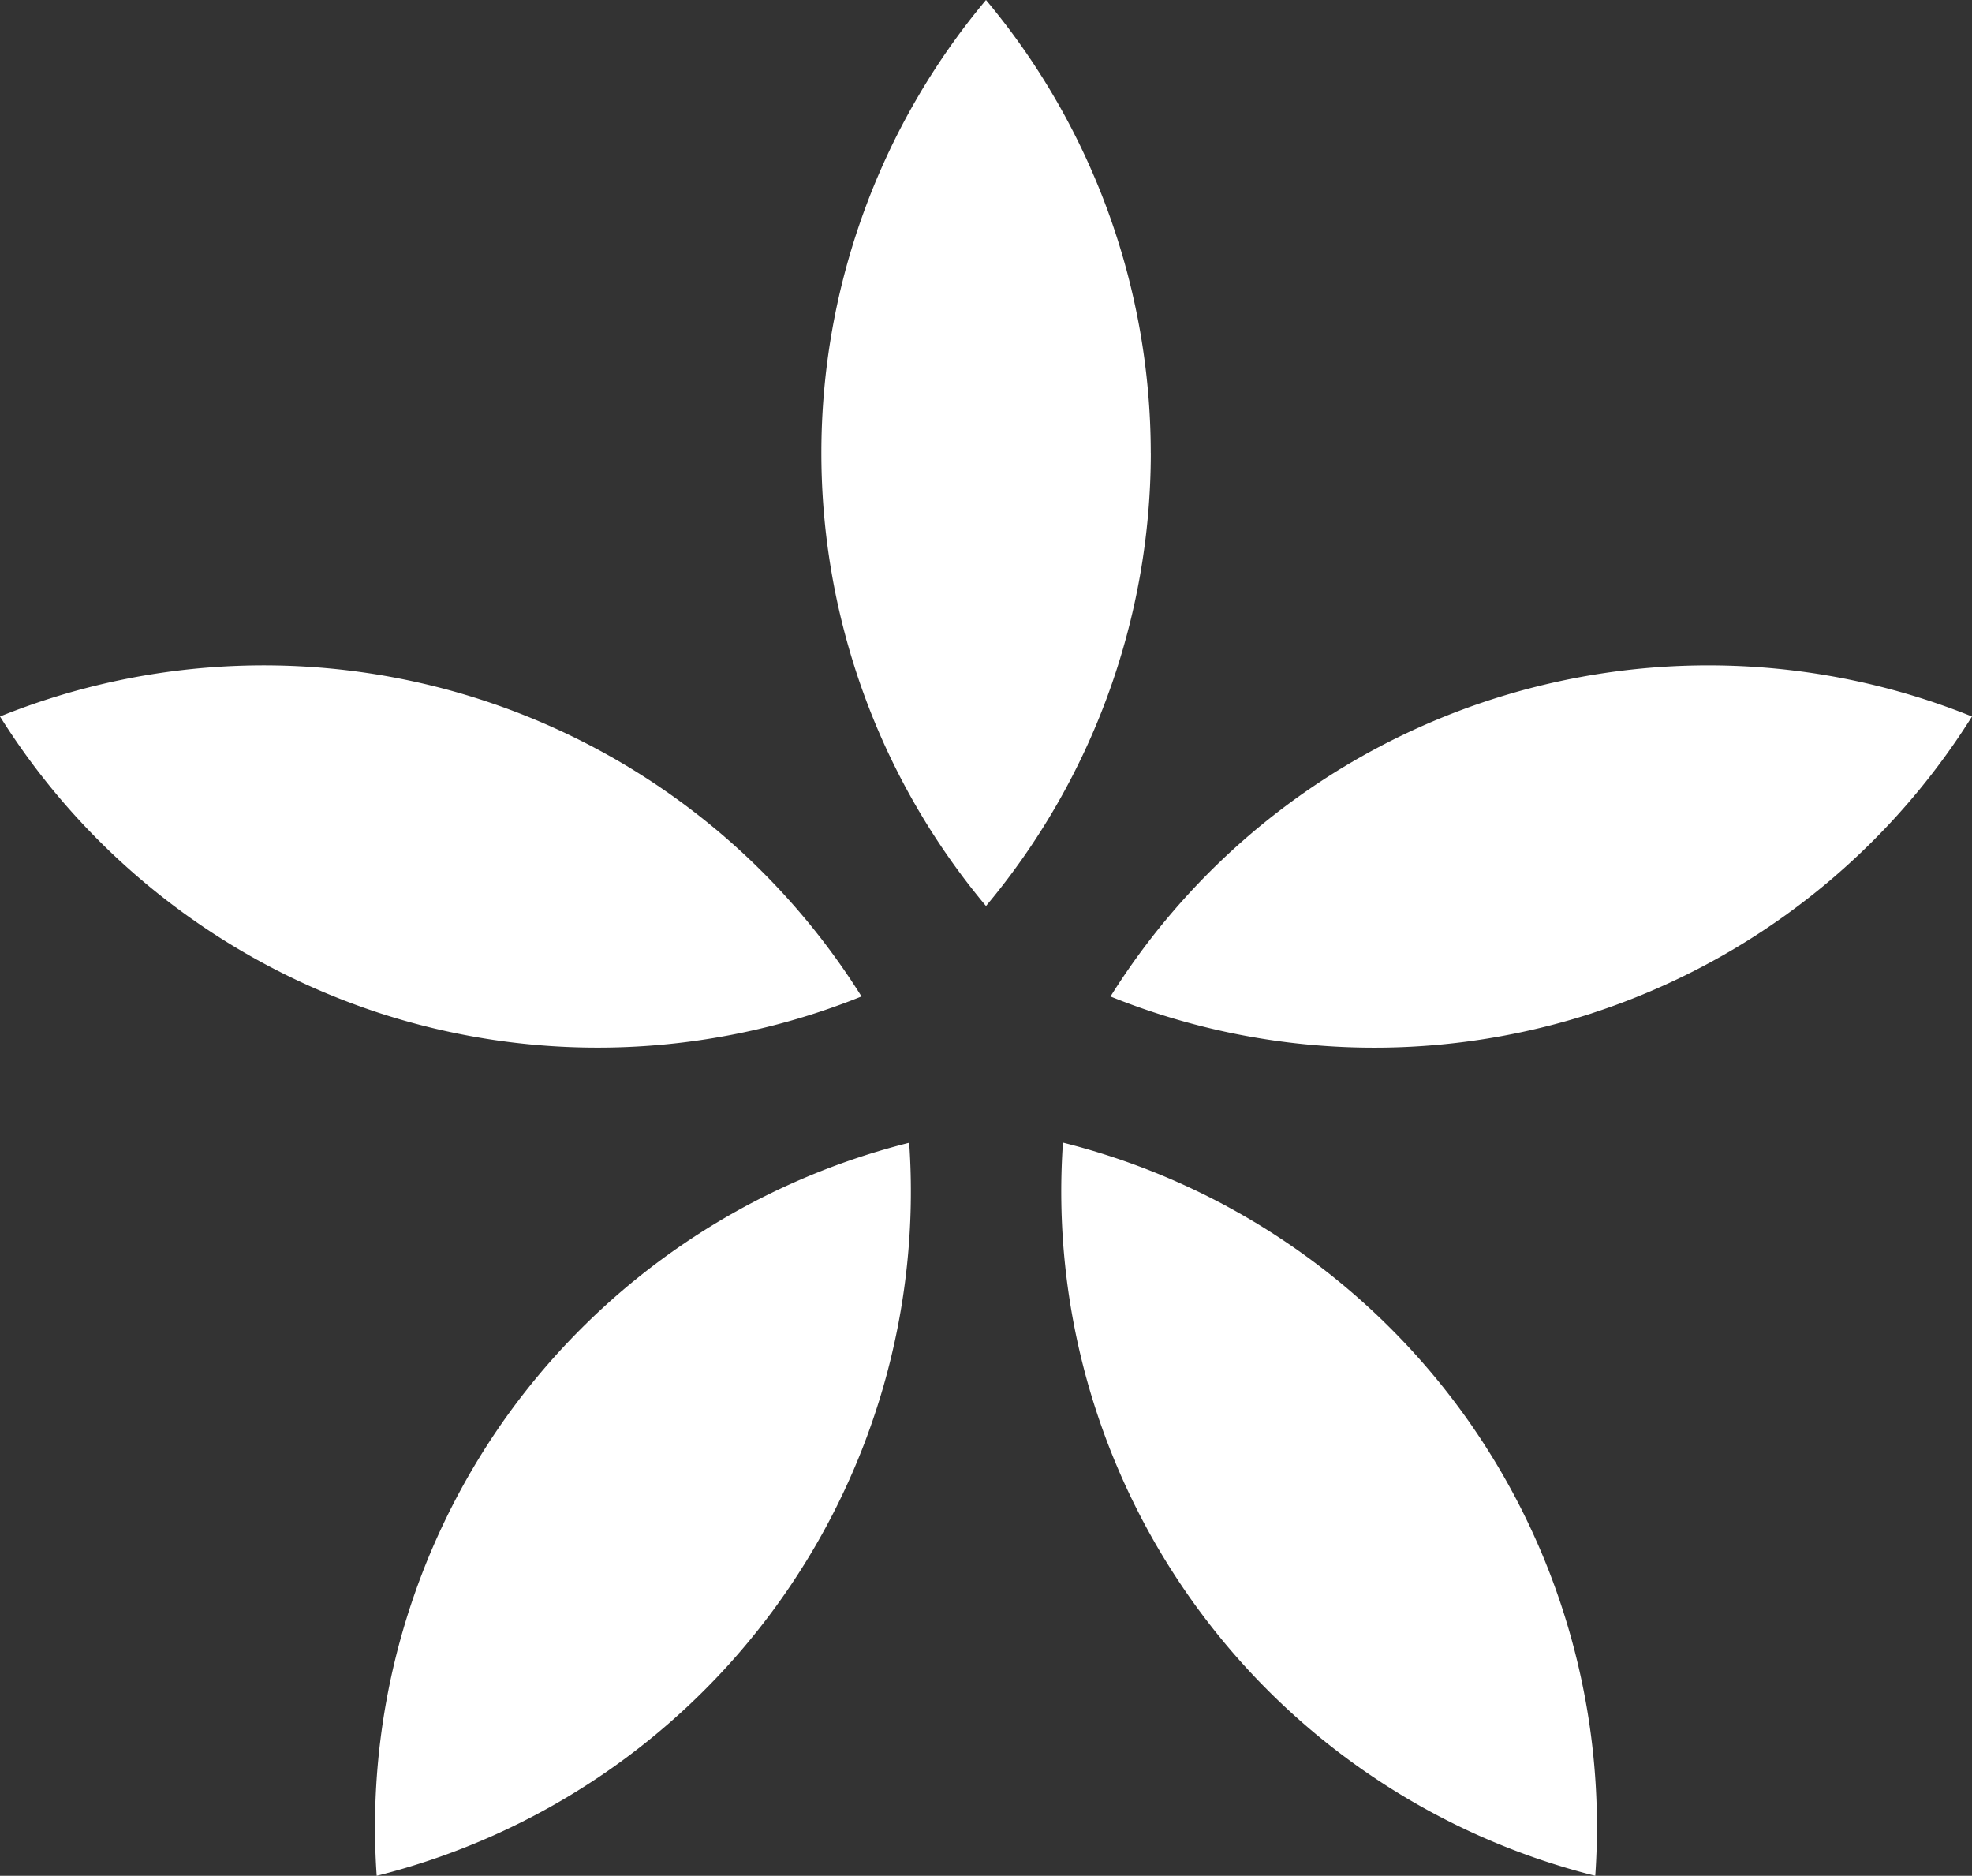
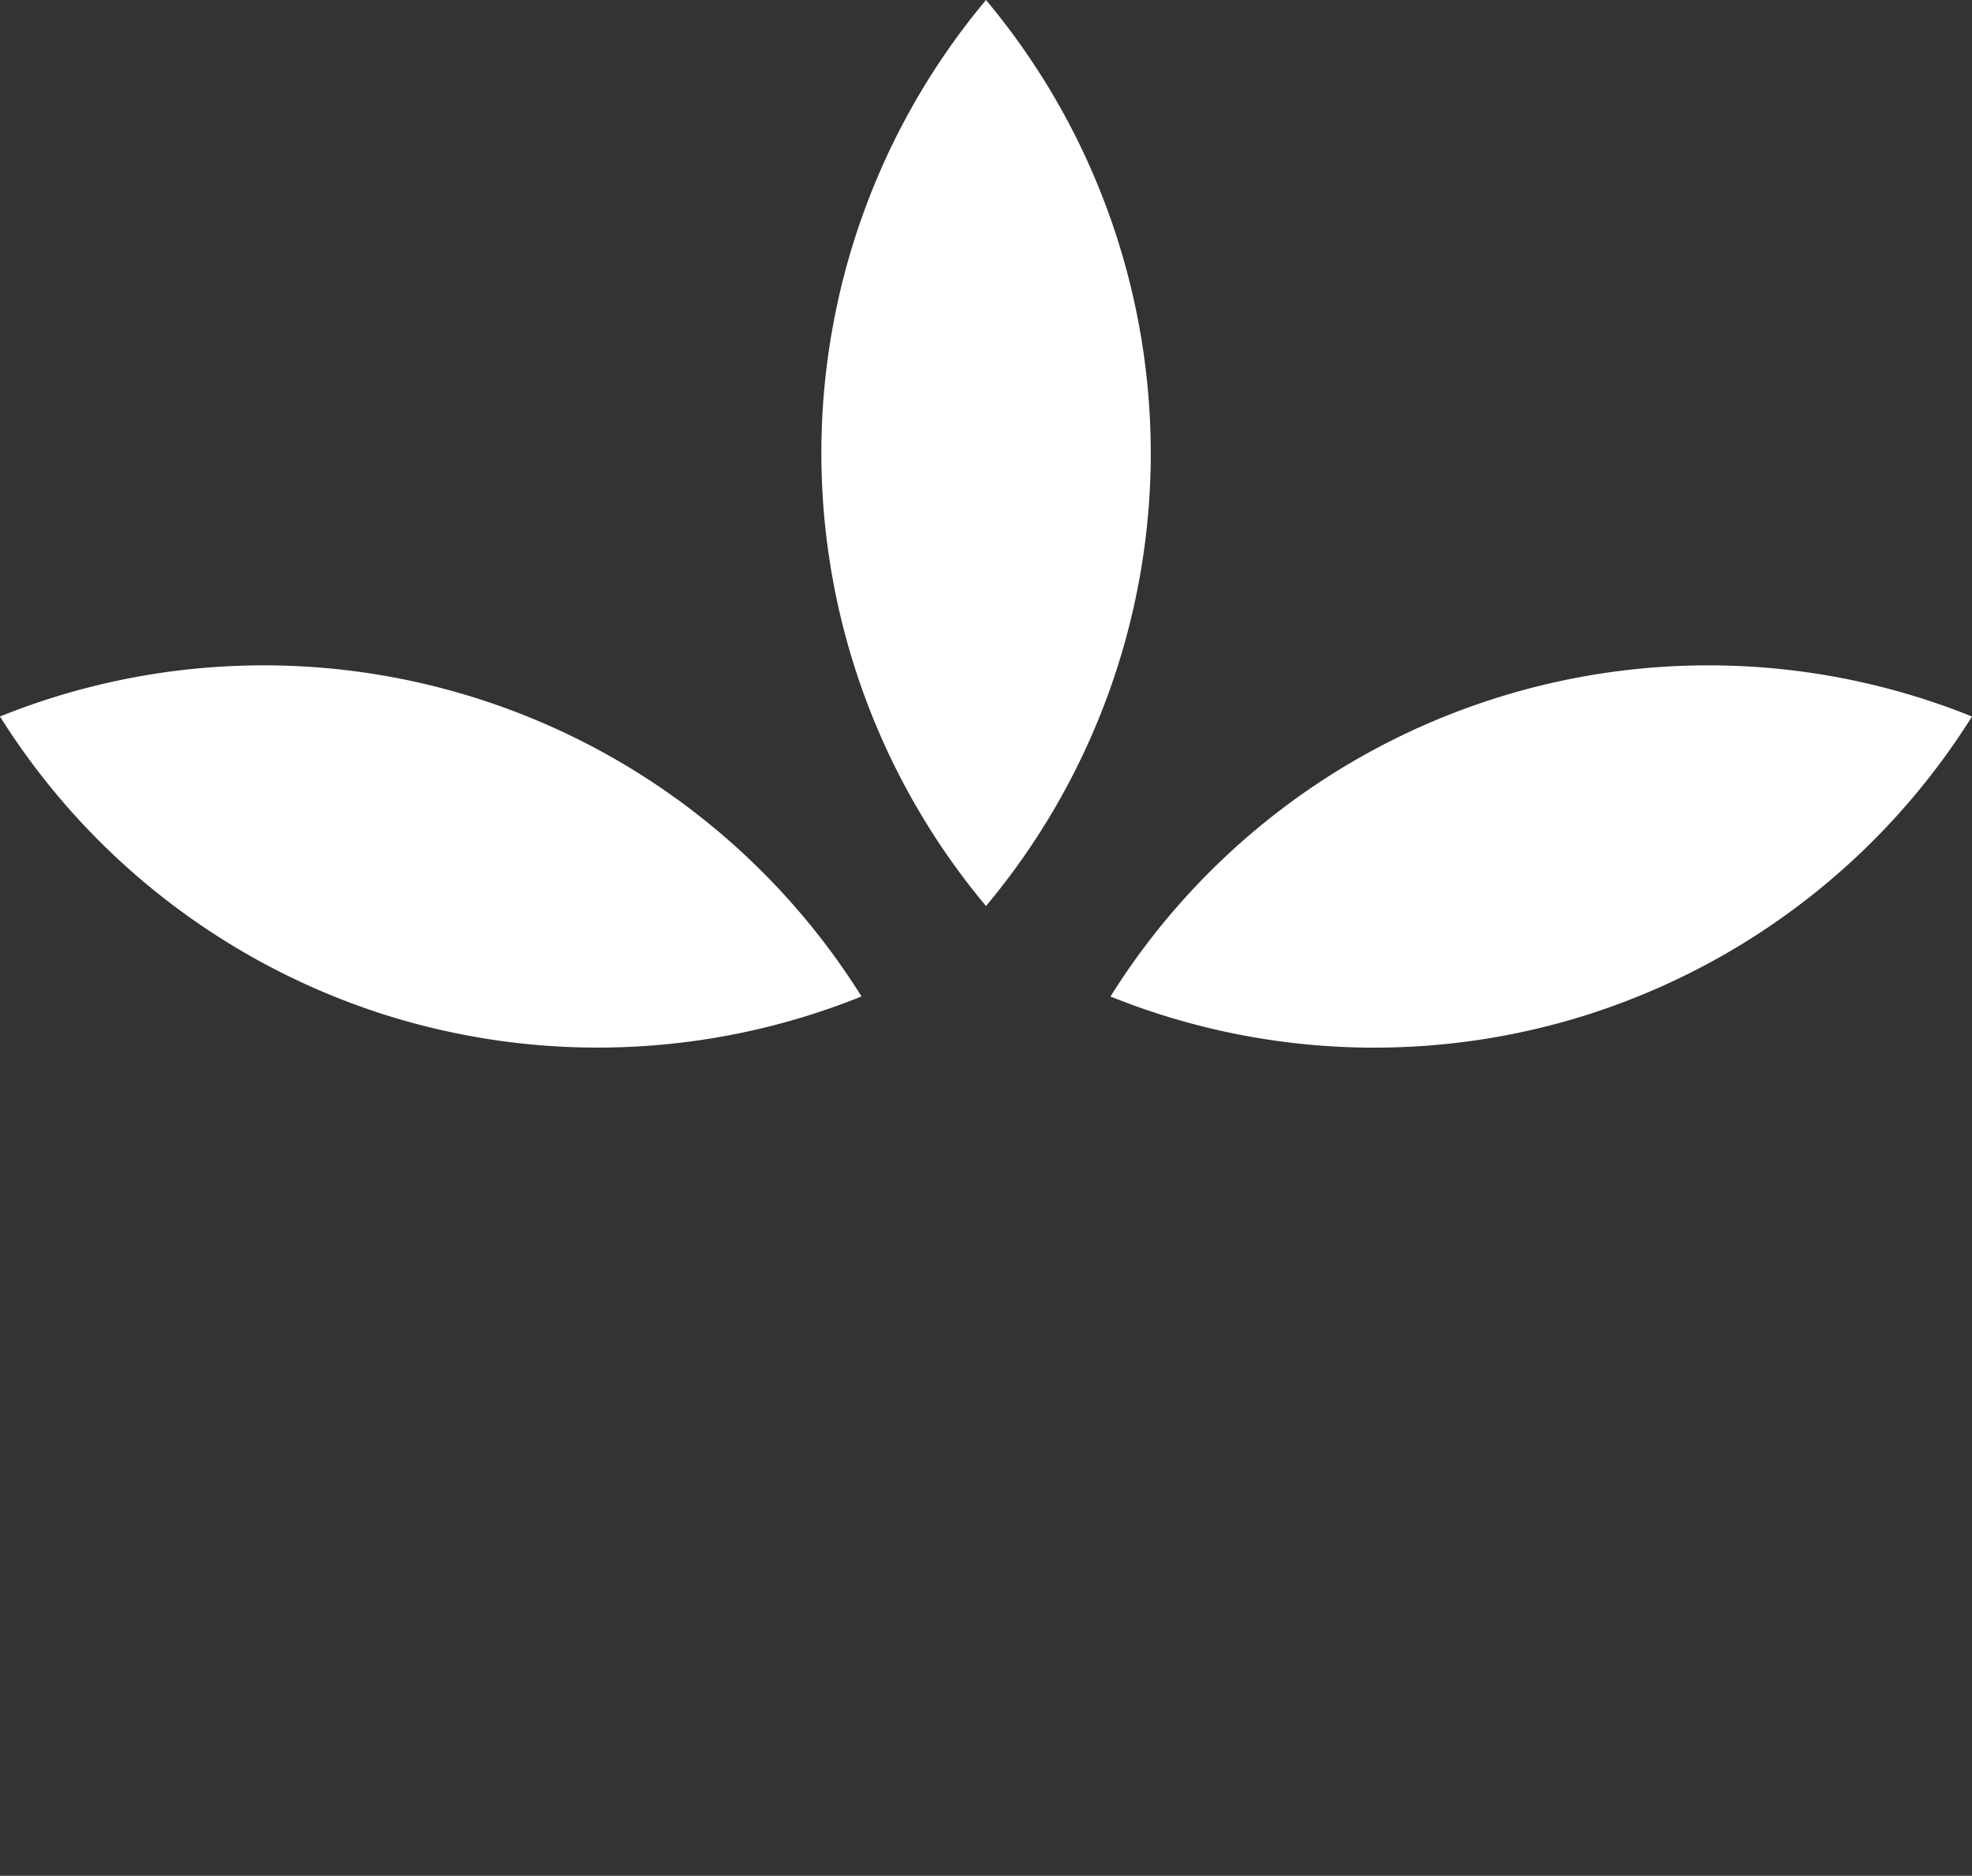
<svg xmlns="http://www.w3.org/2000/svg" width="42" height="39.946" viewBox="0 0 42 39.946">
  <rect x="0" y="0" width="42" height="39.946" fill="#333333" stroke="none" />
  <defs>
    <clipPath id="a">
      <rect width="42" height="39.946" fill="none" />
    </clipPath>
  </defs>
  <g clip-path="url(#a)">
    <path d="M17.841,9.647A15.045,15.045,0,0,0,14.332,0a15.024,15.024,0,0,0,0,19.294,15.038,15.038,0,0,0,3.51-9.647" transform="translate(6.668 0)" fill="#fff" />
    <path d="M8.091,16.175a15.041,15.041,0,0,0,10.258-.356A15.022,15.022,0,0,0,0,9.857a15.062,15.062,0,0,0,8.091,6.318" transform="translate(0 5.401)" fill="#fff" />
-     <path d="M7.809,20.8A15.044,15.044,0,0,0,4.978,30.67,15.021,15.021,0,0,0,16.319,15.06,15.048,15.048,0,0,0,7.809,20.8" transform="translate(3.045 9.276)" fill="#fff" />
-     <path d="M22.529,20.8a15.045,15.045,0,0,0-8.506-5.743A15.022,15.022,0,0,0,25.36,30.67,15.029,15.029,0,0,0,22.529,20.8" transform="translate(8.616 9.276)" fill="#fff" />
    <path d="M24.894,16.175a15.046,15.046,0,0,0,8.091-6.318,15.022,15.022,0,0,0-18.349,5.963,15.04,15.04,0,0,0,10.258.356" transform="translate(9.015 5.401)" fill="#fff" />
  </g>
</svg>